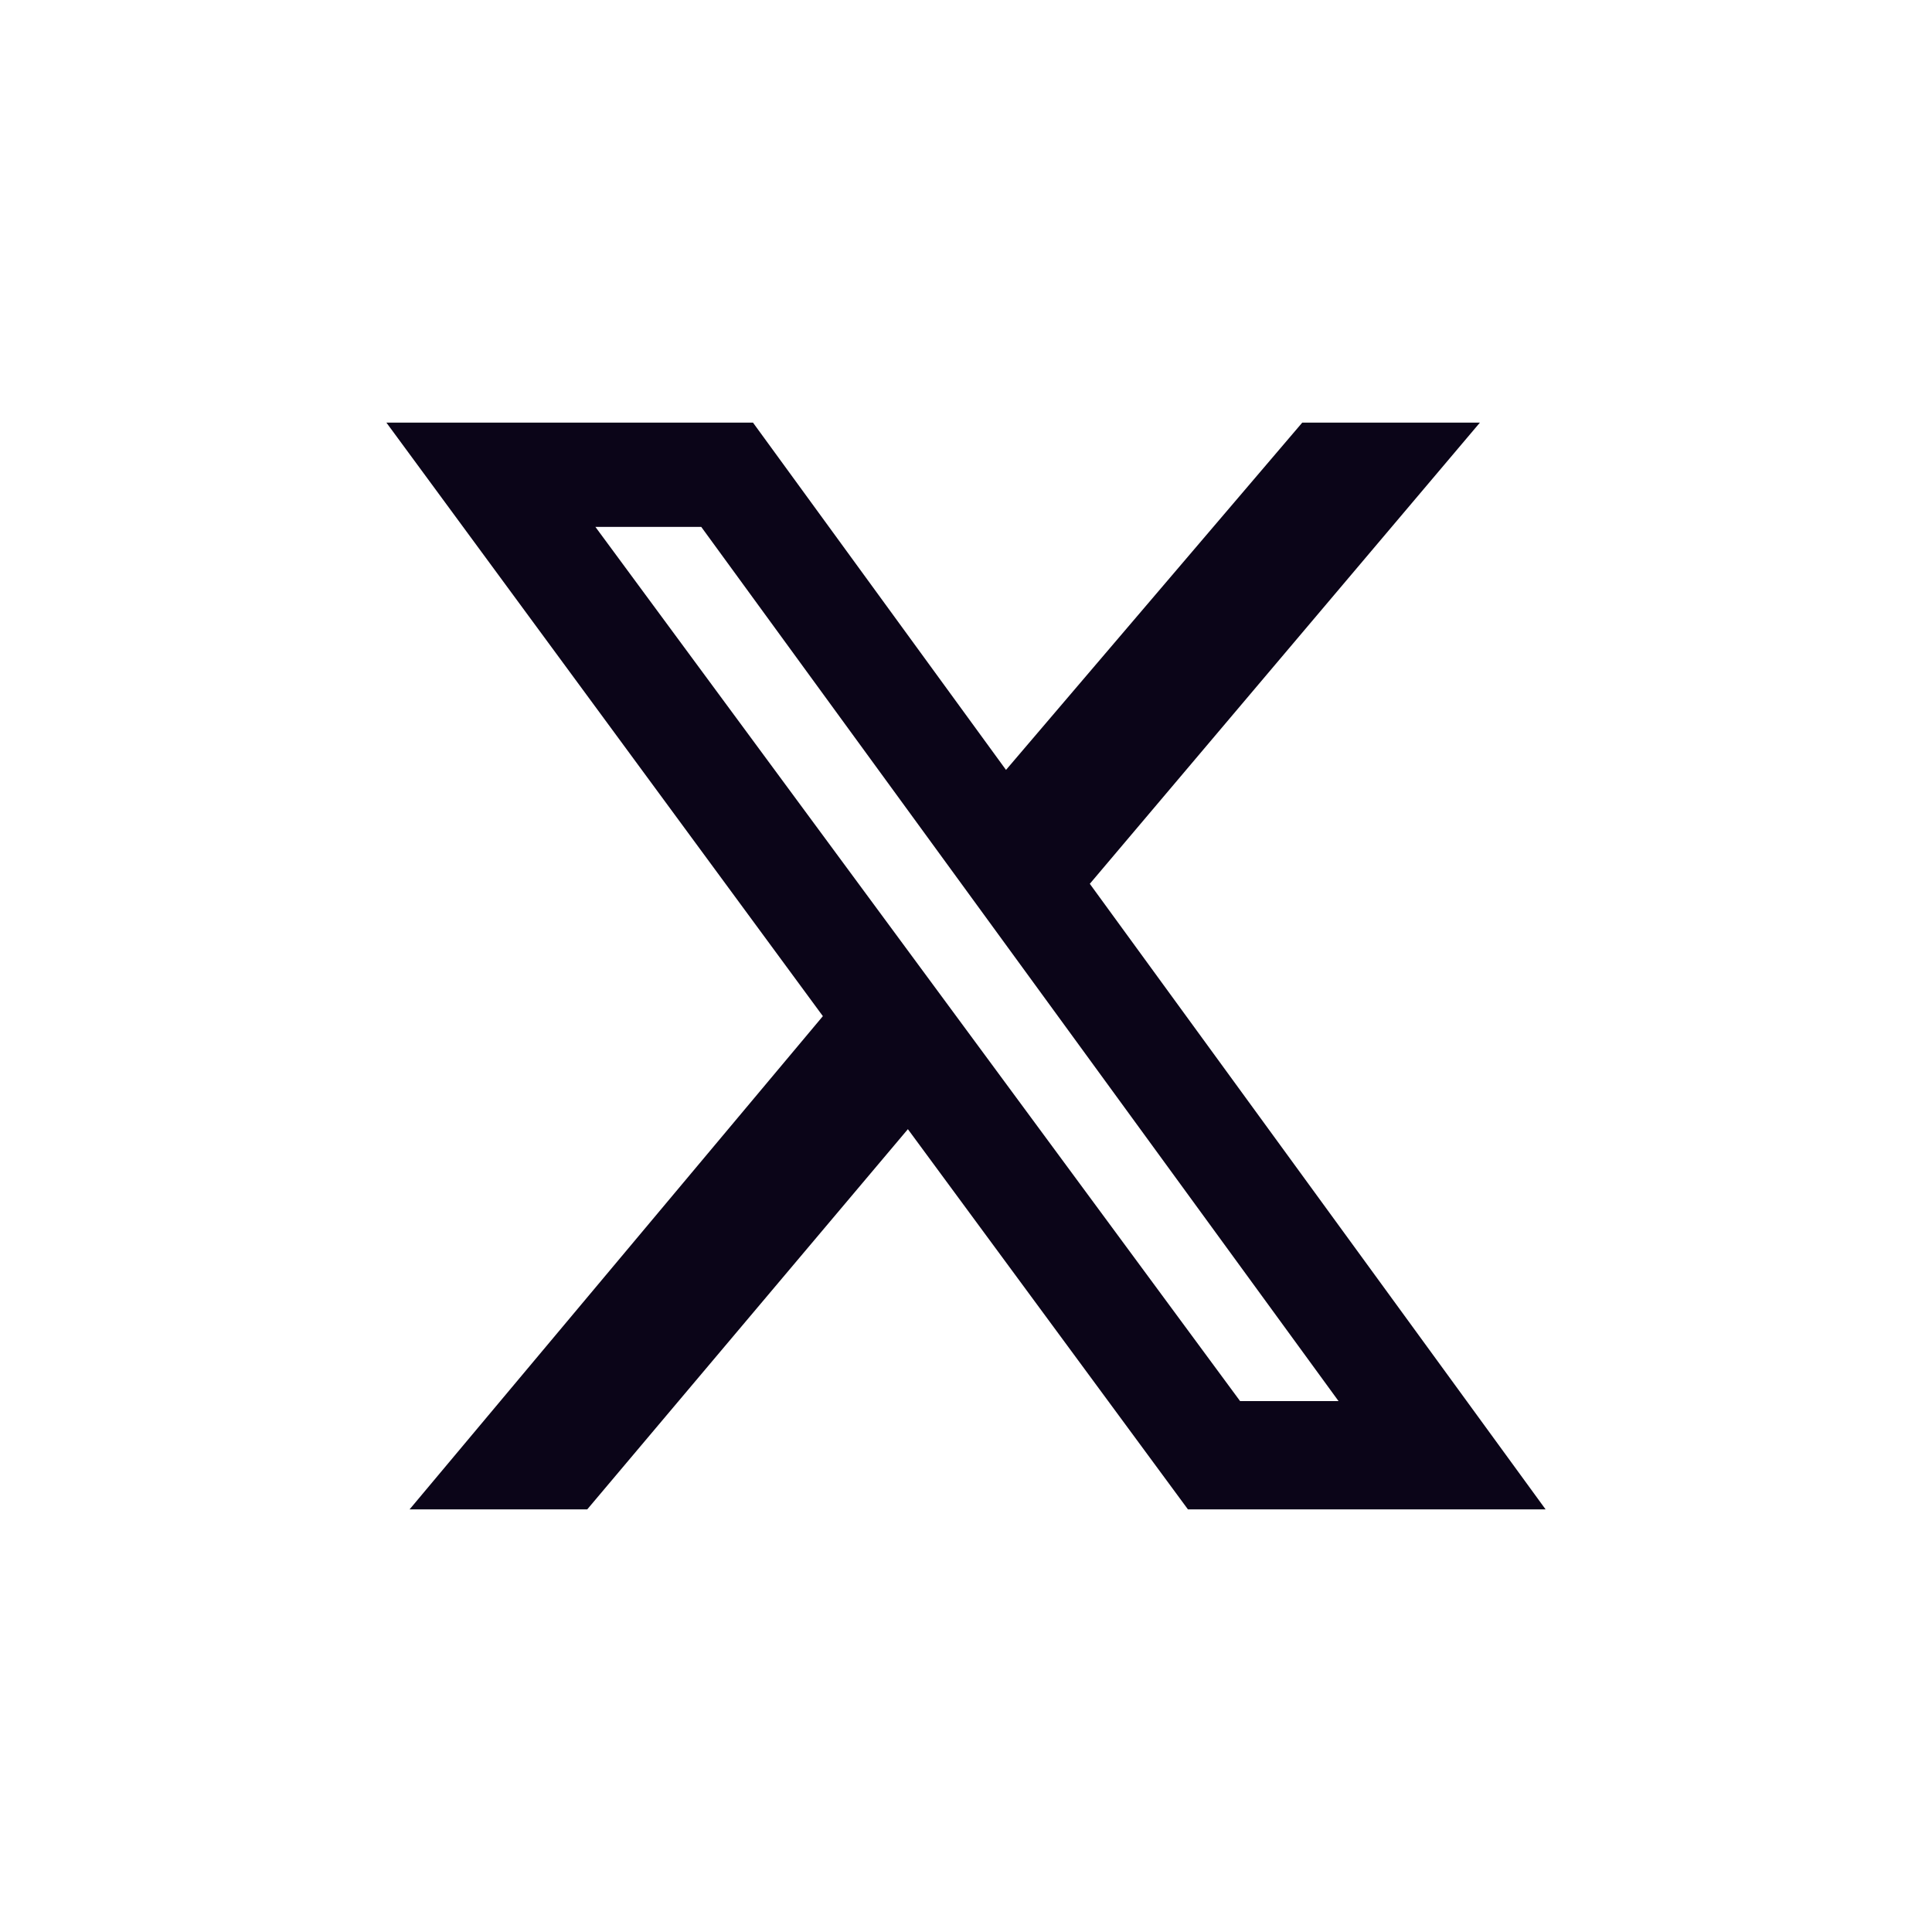
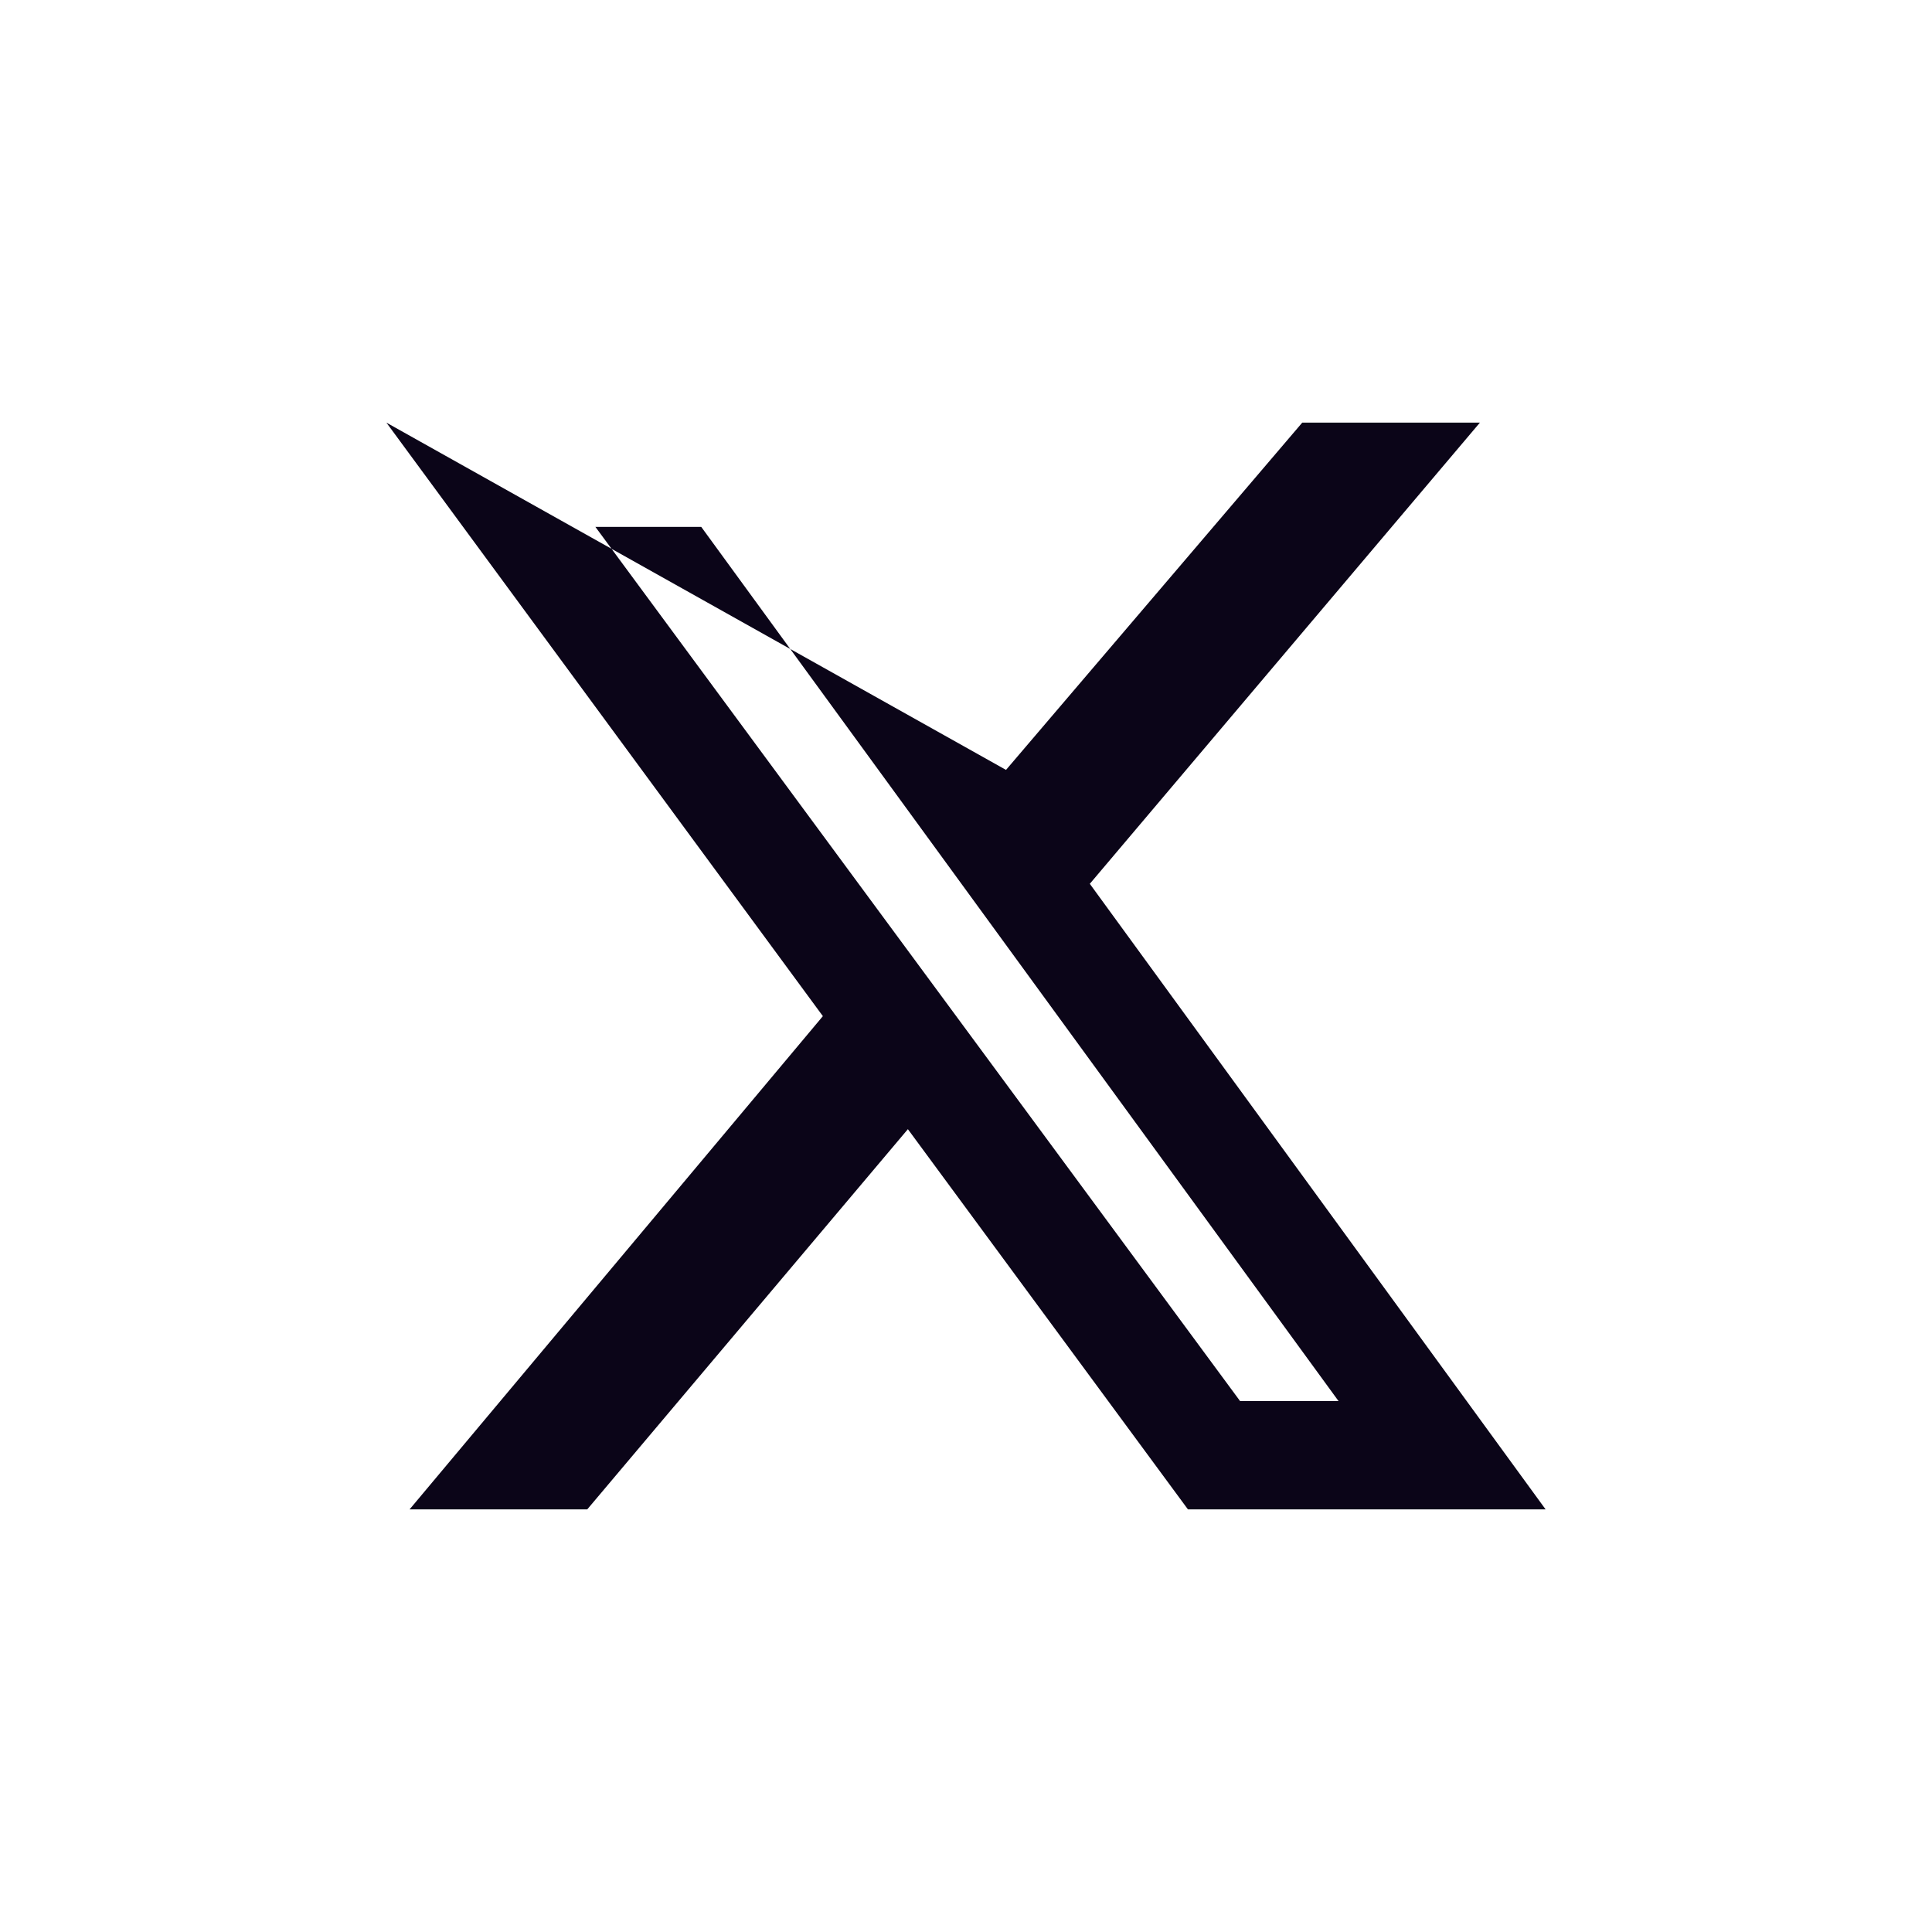
<svg xmlns="http://www.w3.org/2000/svg" width="24" height="24" viewBox="0 0 24 24" fill="none">
-   <path d="M16.177 5.25H18.384L13.538 10.979L19.2 18.75H14.757L11.278 14.027L7.295 18.75H5.088L10.222 12.623L4.8 5.25H9.354L12.497 9.564L16.177 5.25ZM15.405 17.405H16.628L8.711 6.545H7.396L15.405 17.405Z" fill="#0B0518" />
+   <path d="M16.177 5.25H18.384L13.538 10.979L19.2 18.75H14.757L11.278 14.027L7.295 18.75H5.088L10.222 12.623L4.8 5.25L12.497 9.564L16.177 5.25ZM15.405 17.405H16.628L8.711 6.545H7.396L15.405 17.405Z" fill="#0B0518" />
</svg>